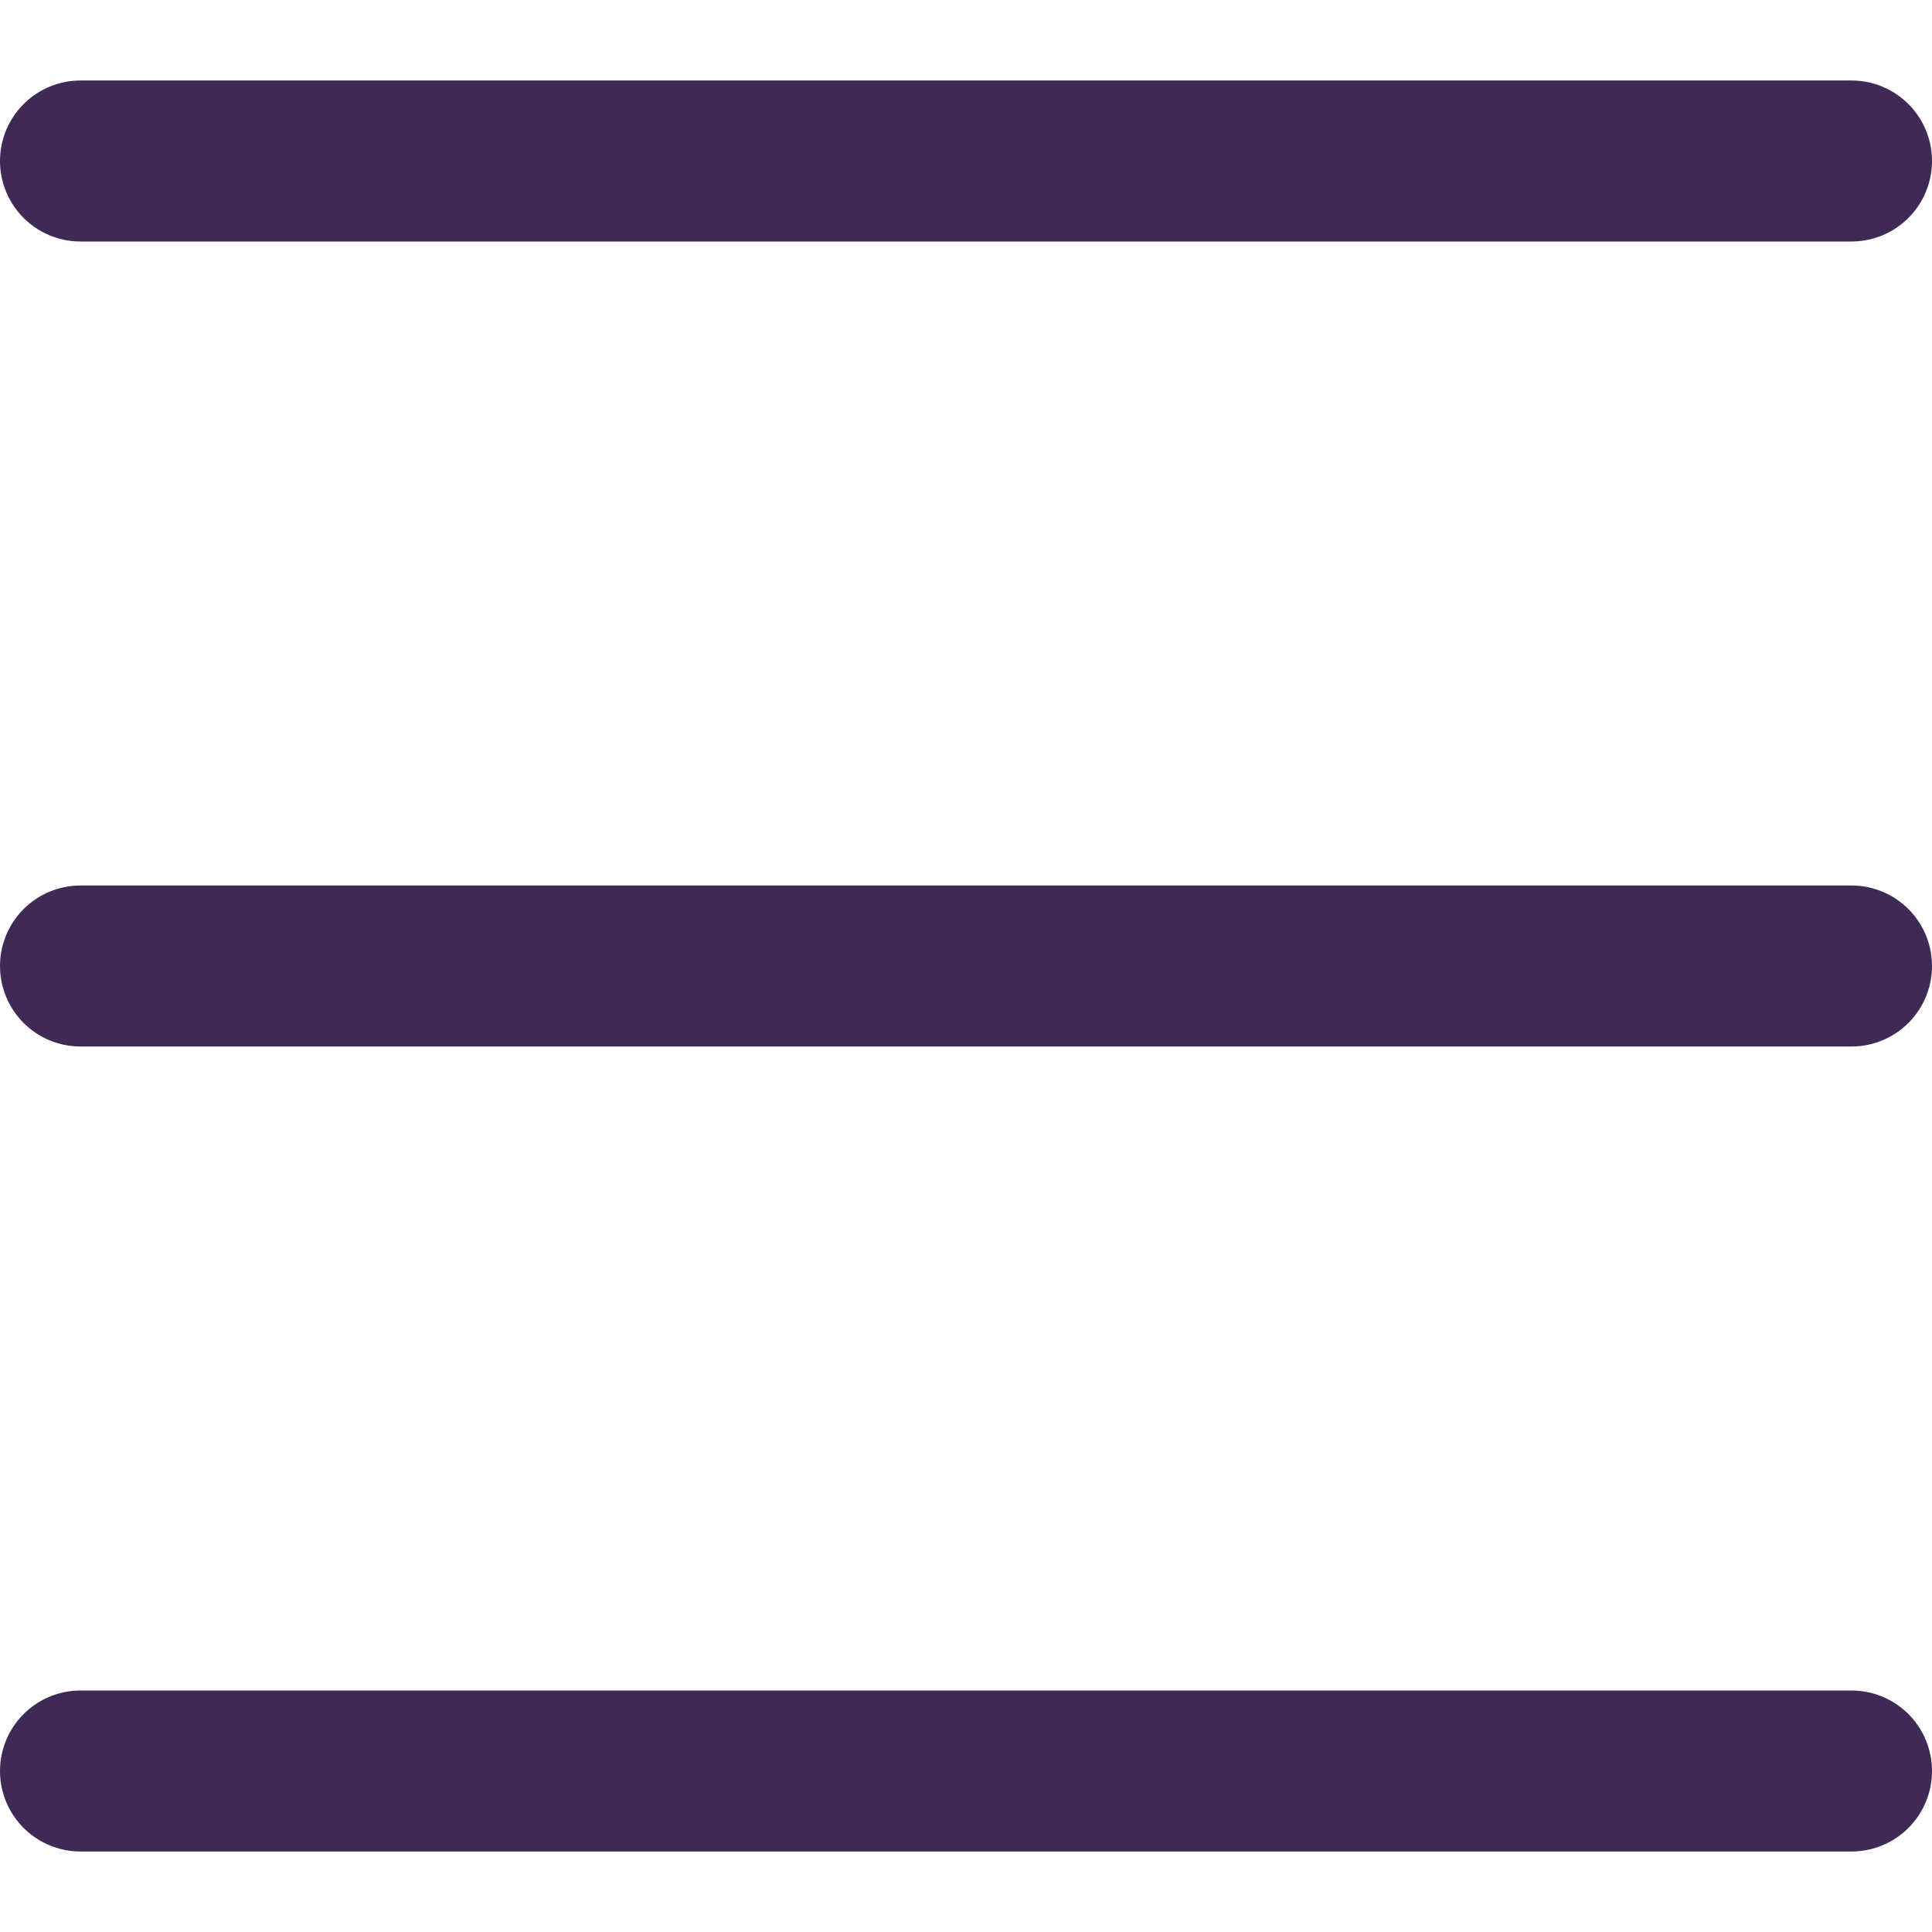
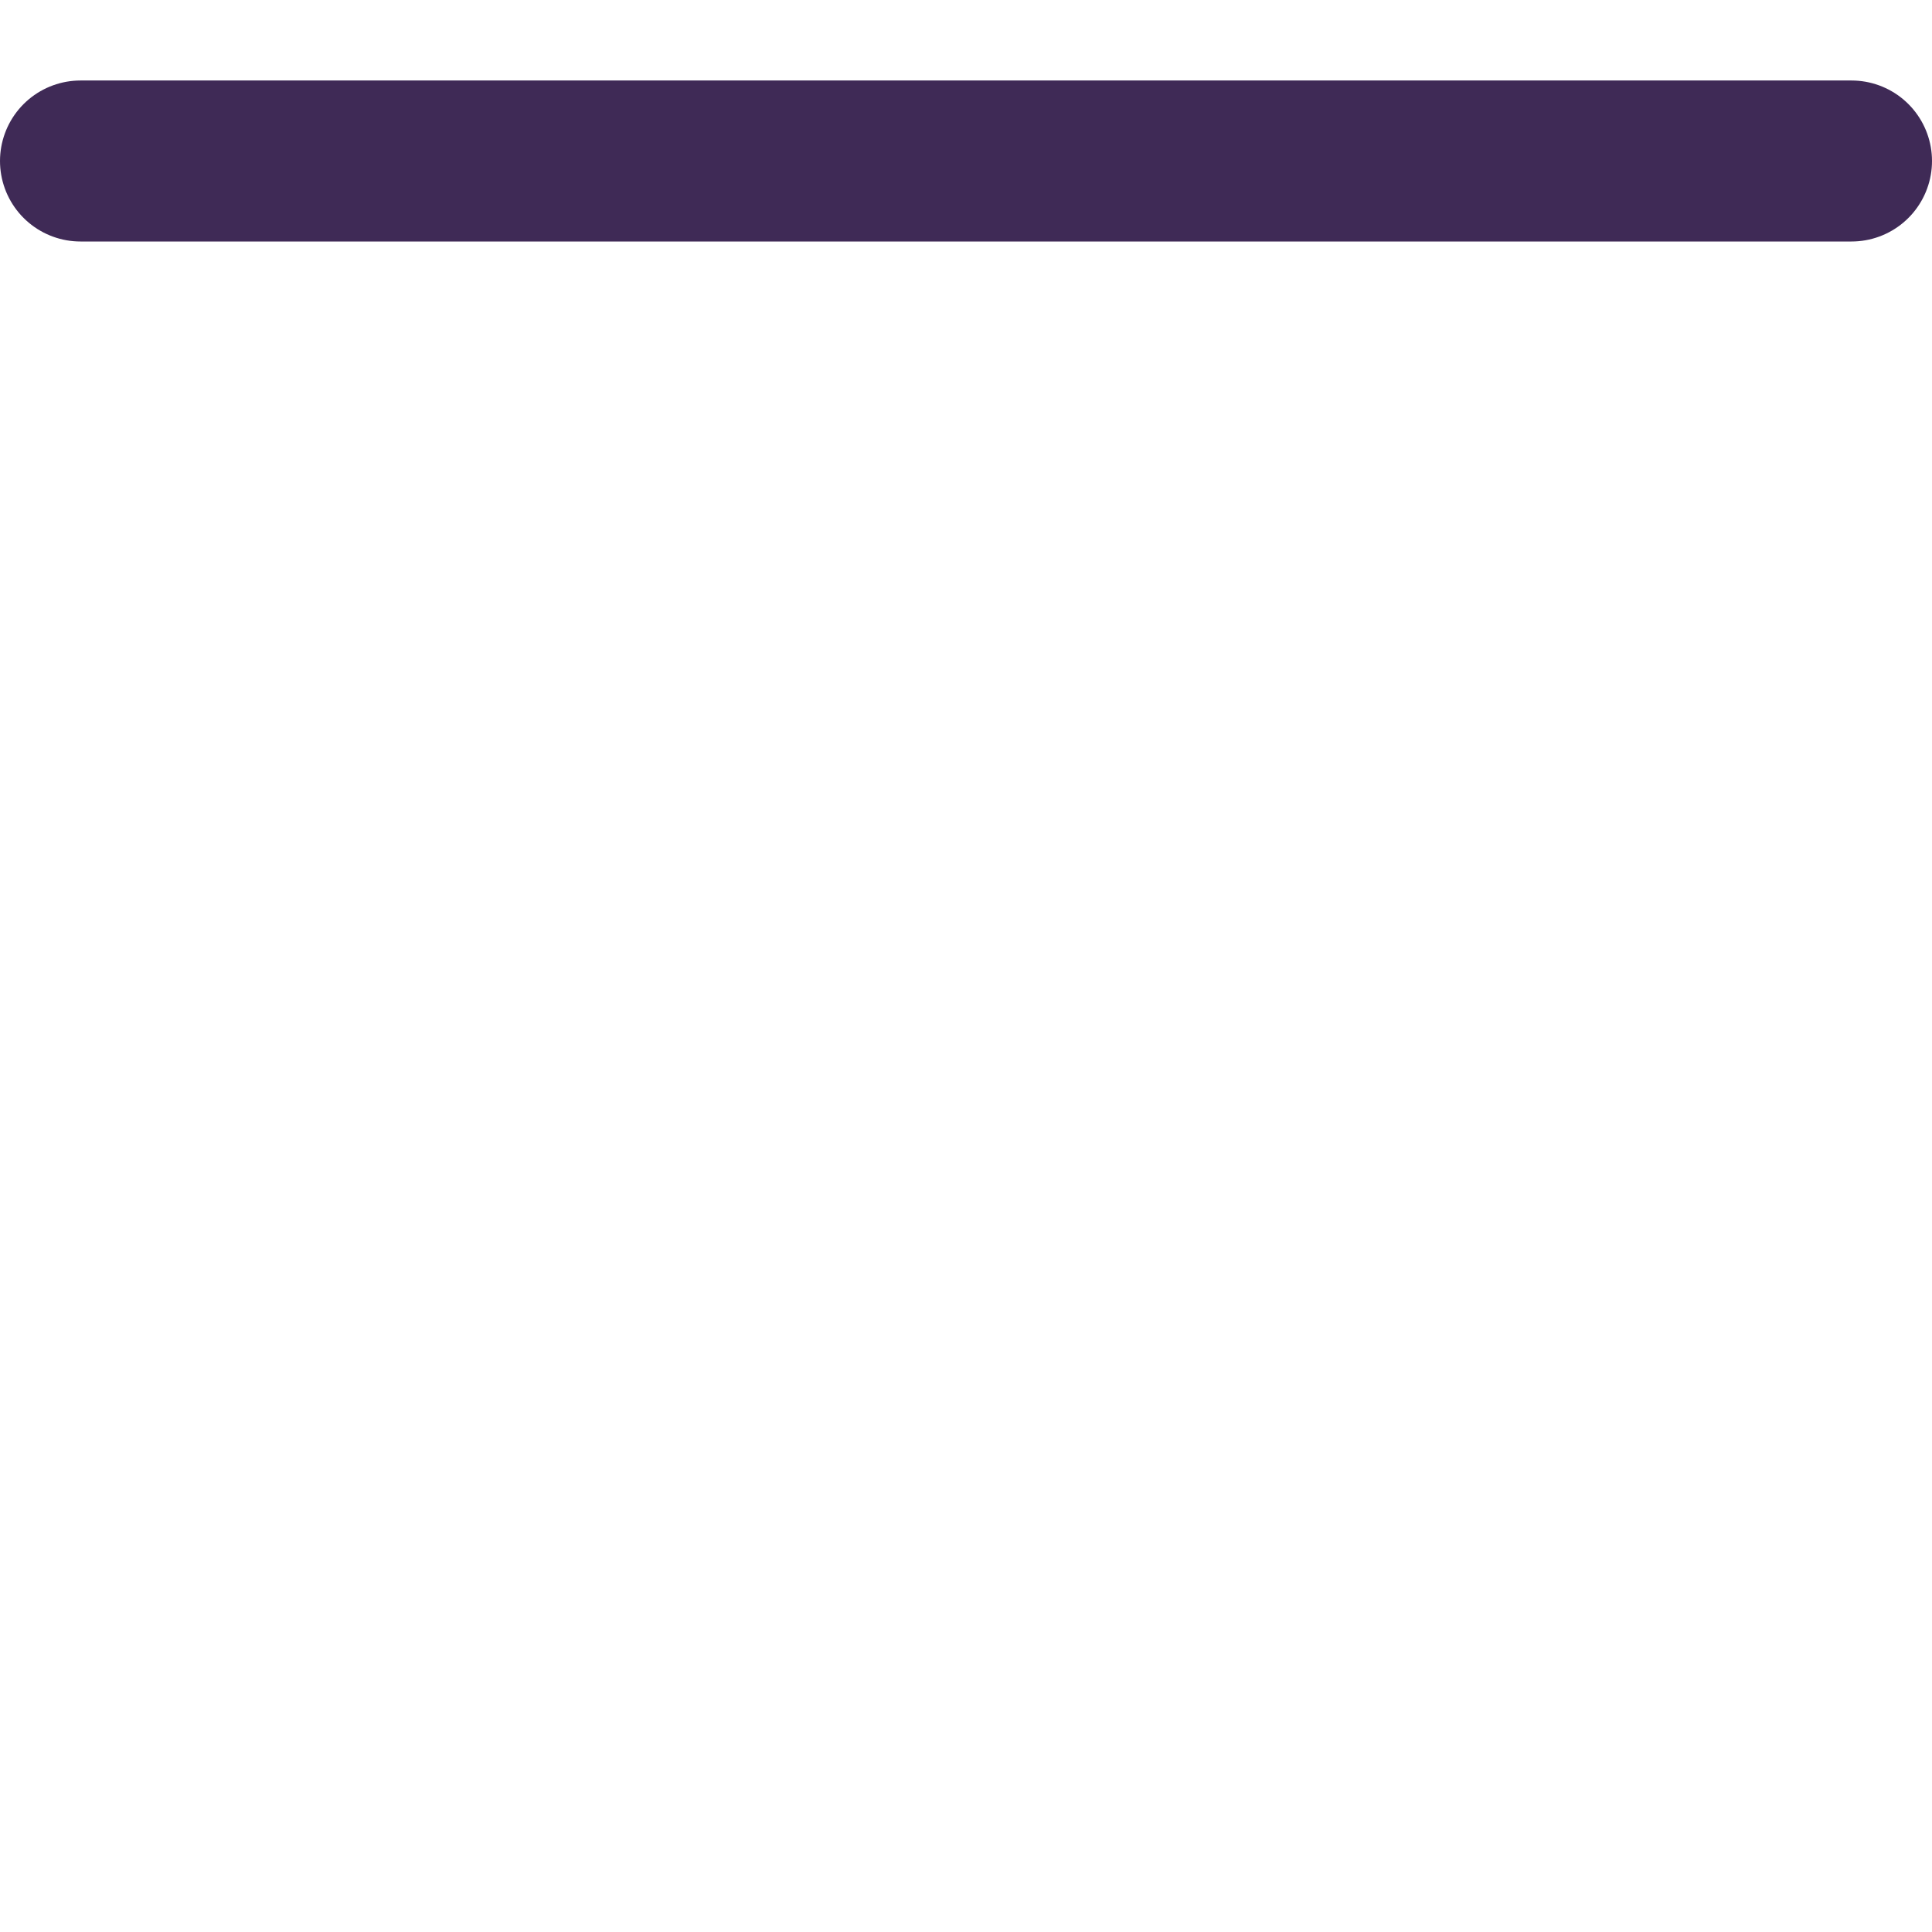
<svg xmlns="http://www.w3.org/2000/svg" width="24" height="24" viewBox="0 0 24 24" fill="none">
  <line x1="1" y1="2" x2="23" y2="2" stroke="#3F2A56" stroke-width="2" stroke-linecap="round" />
-   <line x1="1" y1="12" x2="23" y2="12" stroke="#3F2A56" stroke-width="2" stroke-linecap="round" />
-   <line x1="1" y1="22" x2="23" y2="22" stroke="#3F2A56" stroke-width="2" stroke-linecap="round" />
</svg>